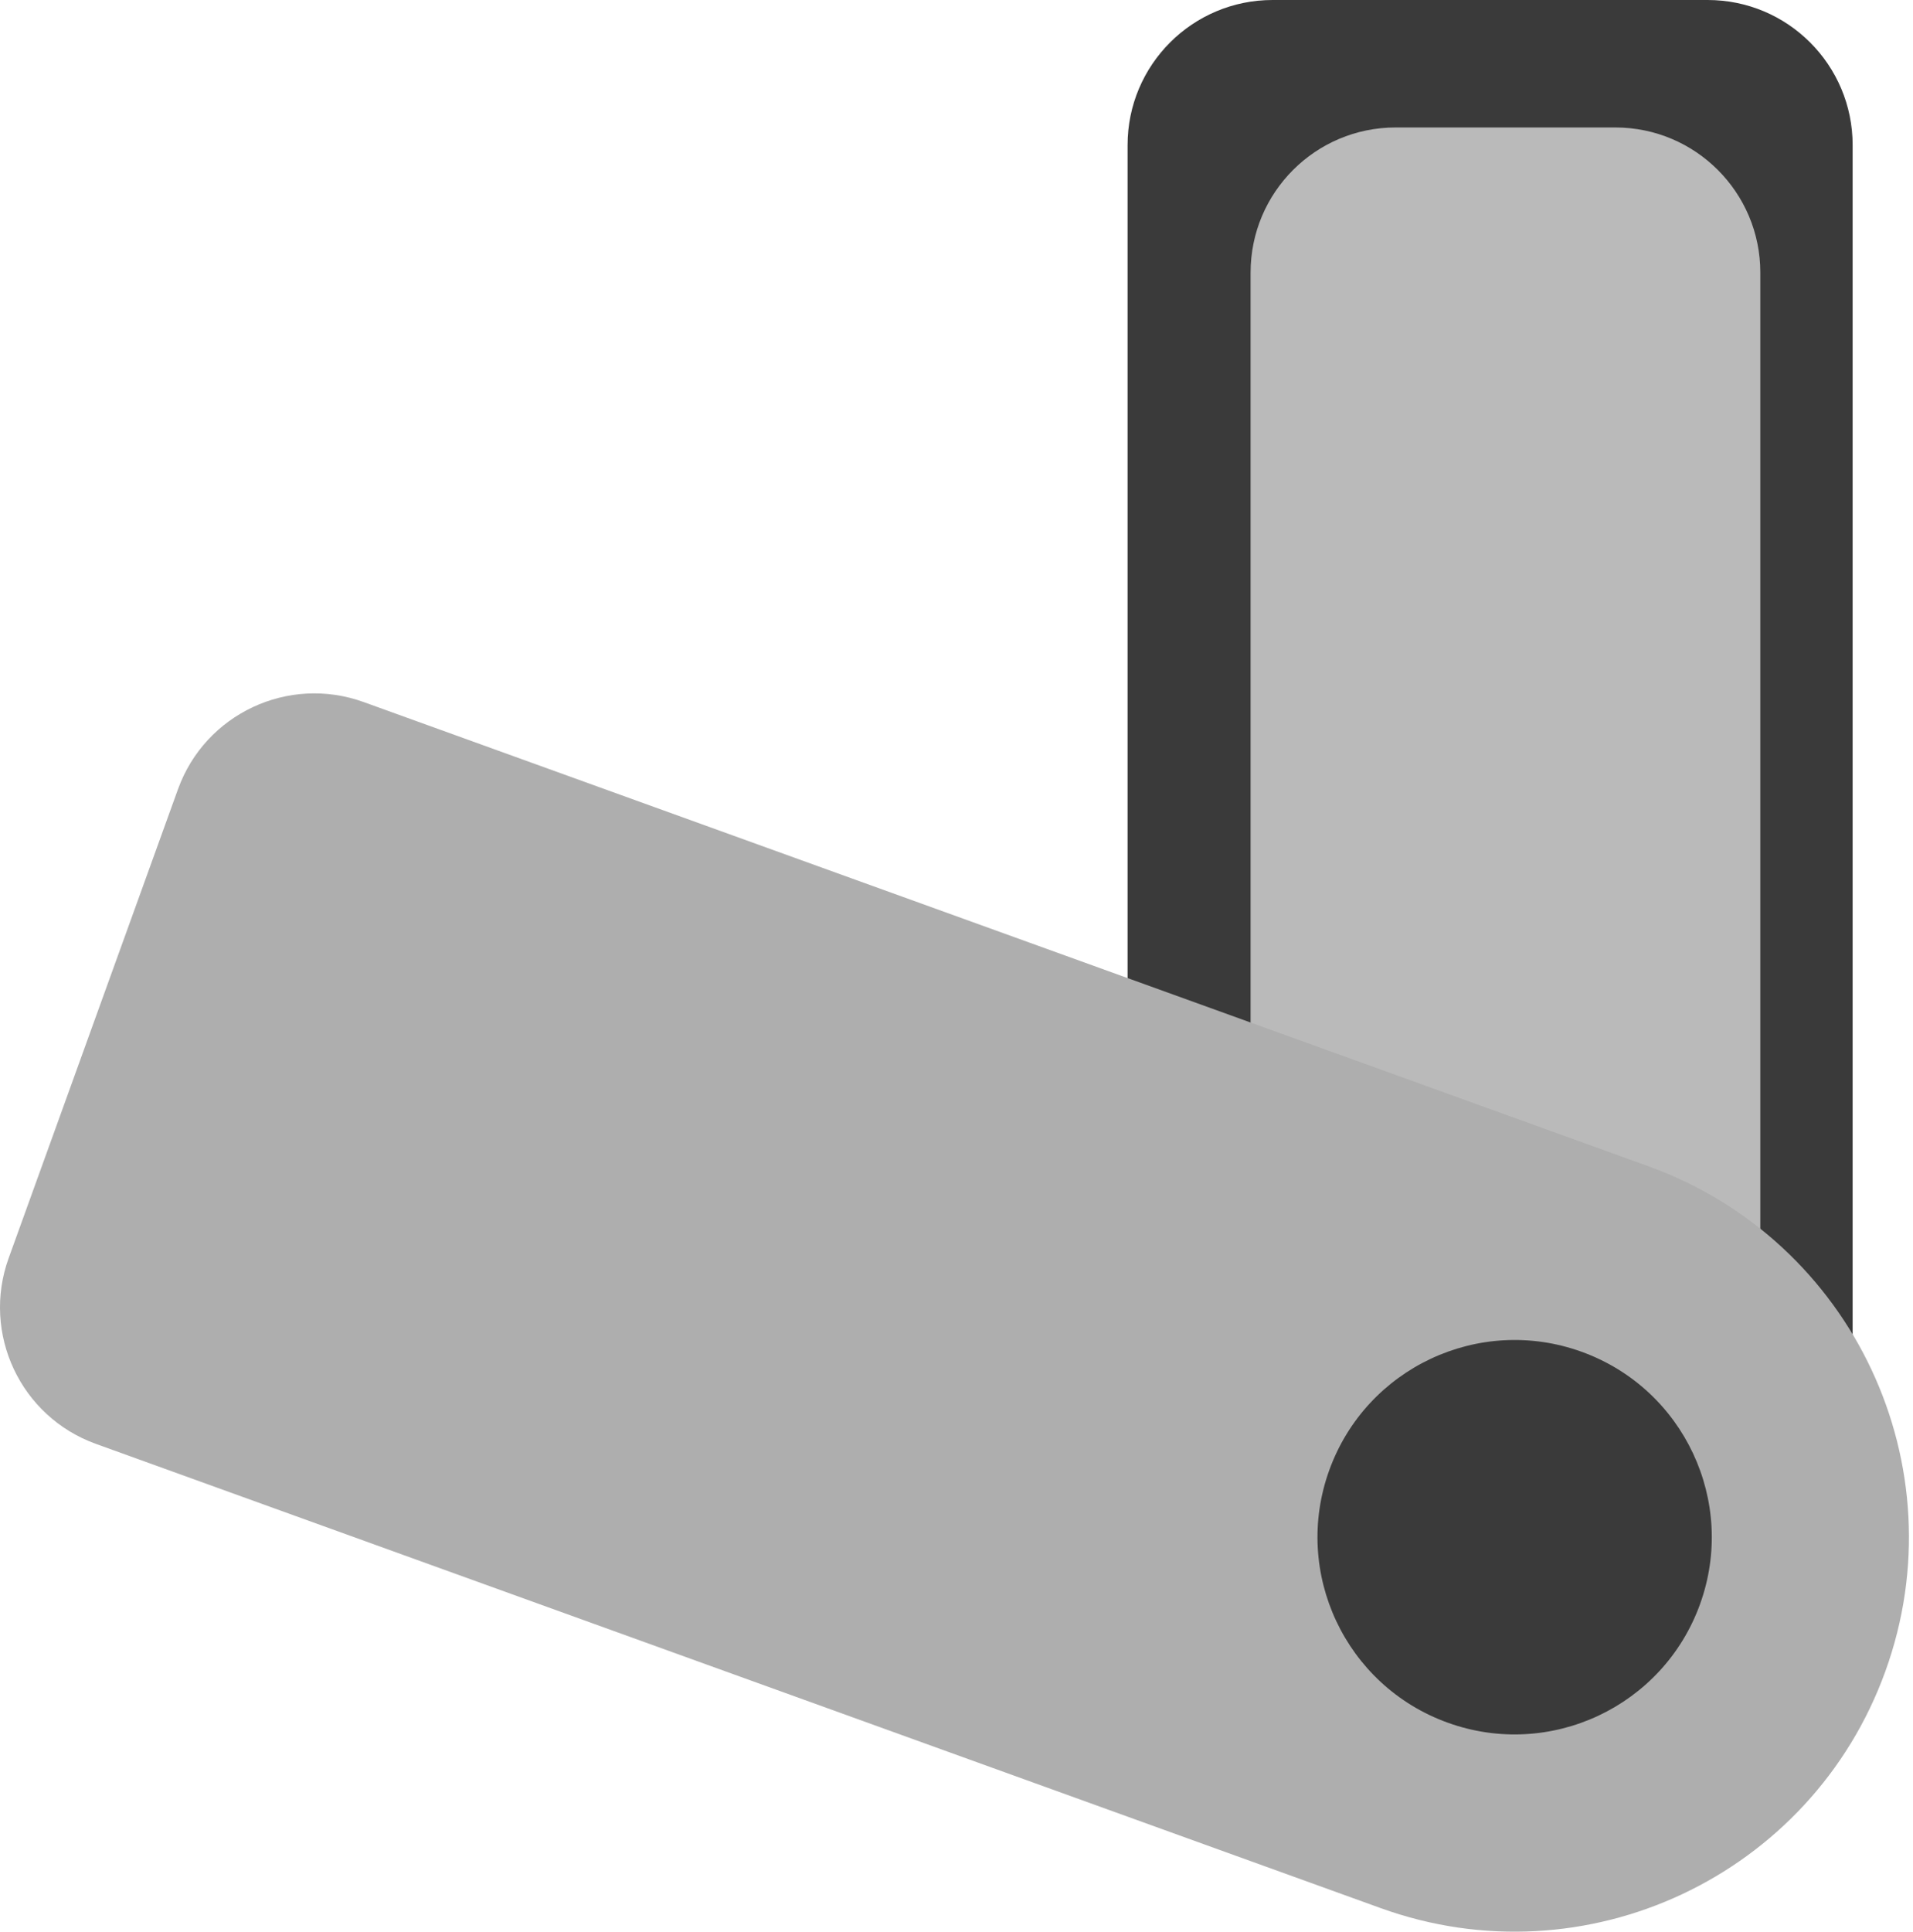
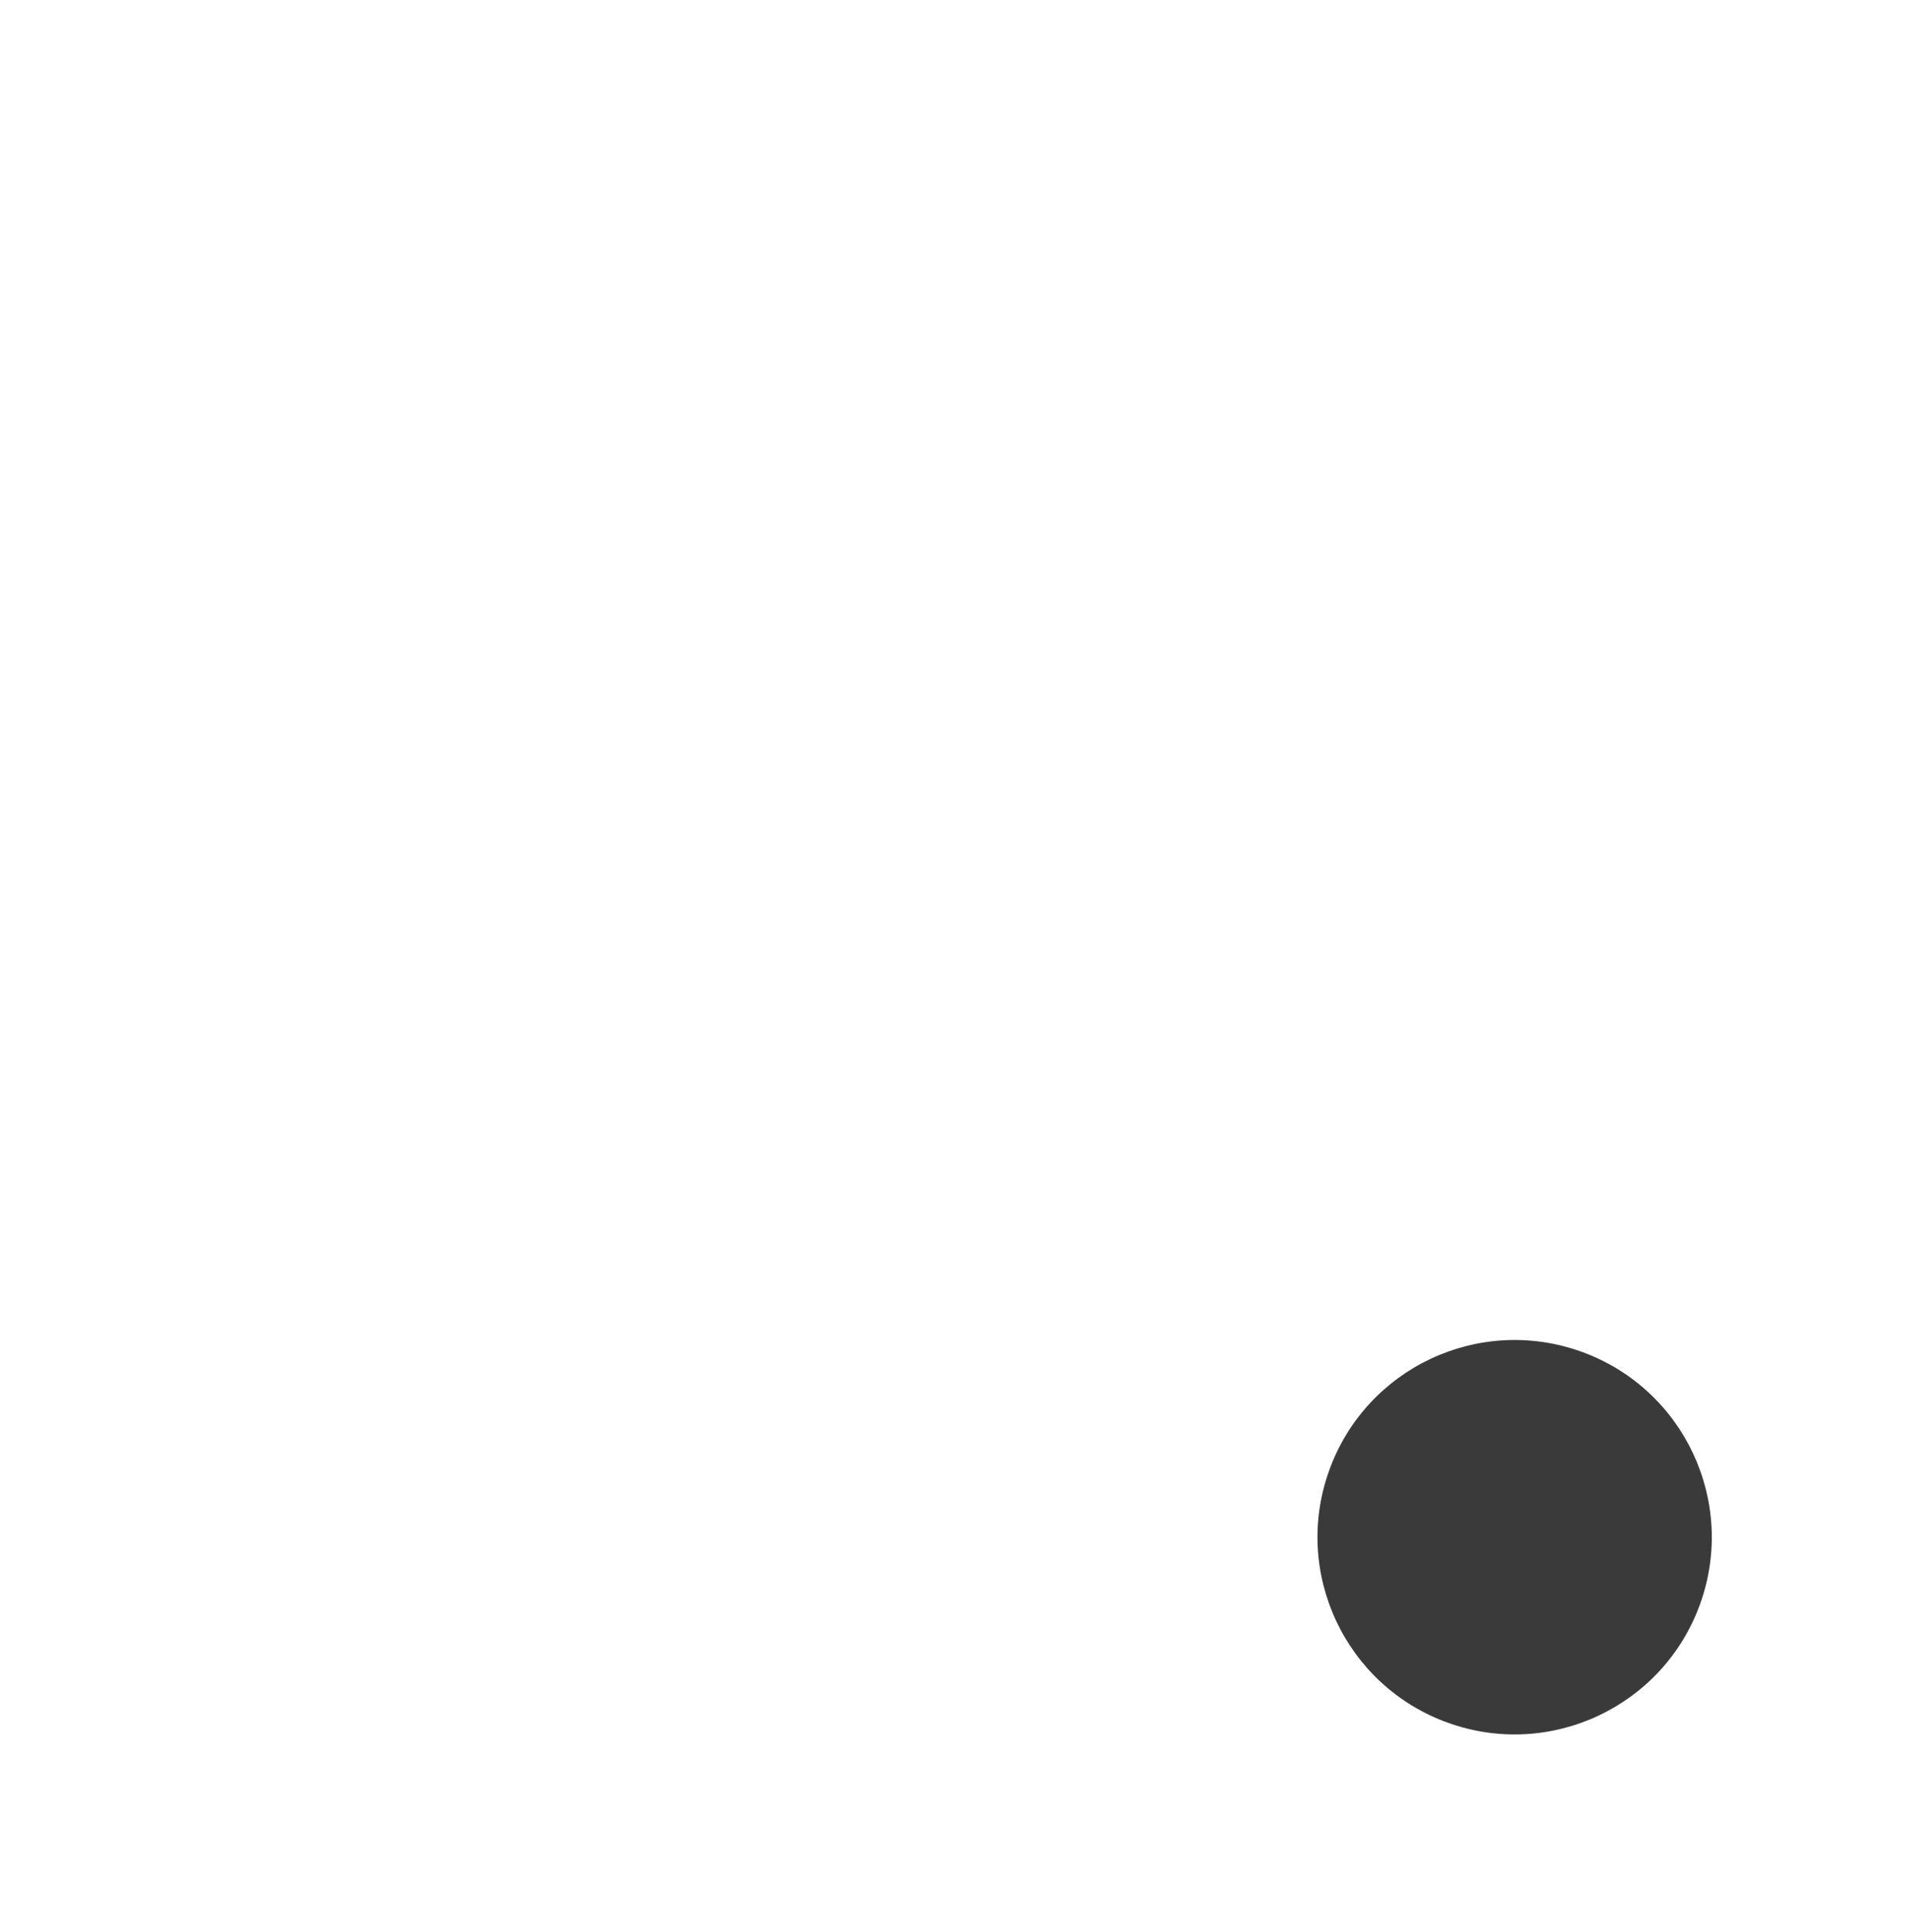
<svg xmlns="http://www.w3.org/2000/svg" width="106" height="107" viewBox="0 0 106 107" fill="none">
-   <path d="M62.48 8.035C62.48 3.597 66.077 0 70.515 0H94.62C99.058 0 102.655 3.597 102.655 8.035V88.386C102.655 92.823 99.058 96.421 94.62 96.421H70.515C66.077 96.421 62.48 92.823 62.48 88.386V8.035Z" fill="#3A3A3A" />
-   <path d="M69.296 15.096C69.296 10.658 72.894 7.061 77.331 7.061H89.505C93.942 7.061 97.54 10.658 97.54 15.096V74.324C97.54 78.762 93.942 82.359 89.505 82.359H77.331C72.894 82.359 69.296 78.762 69.296 74.324V15.096Z" fill="#BABABA" />
-   <path d="M5.307 79.977C1.134 78.469 -1.028 73.864 0.48 69.69L9.863 43.715C11.37 39.541 15.976 37.38 20.15 38.888L91.347 64.605C102.693 68.704 108.569 81.225 104.471 92.571C100.372 103.918 87.851 109.793 76.505 105.695L5.307 79.977Z" fill="#AEAEAE" />
  <path d="M87.637 74.877C93.31 76.927 96.248 83.187 94.199 88.86C92.149 94.534 85.889 97.471 80.216 95.422C74.543 93.373 71.605 87.112 73.654 81.439C75.703 75.766 81.964 72.828 87.637 74.877Z" fill="#3A3A3A" />
</svg>